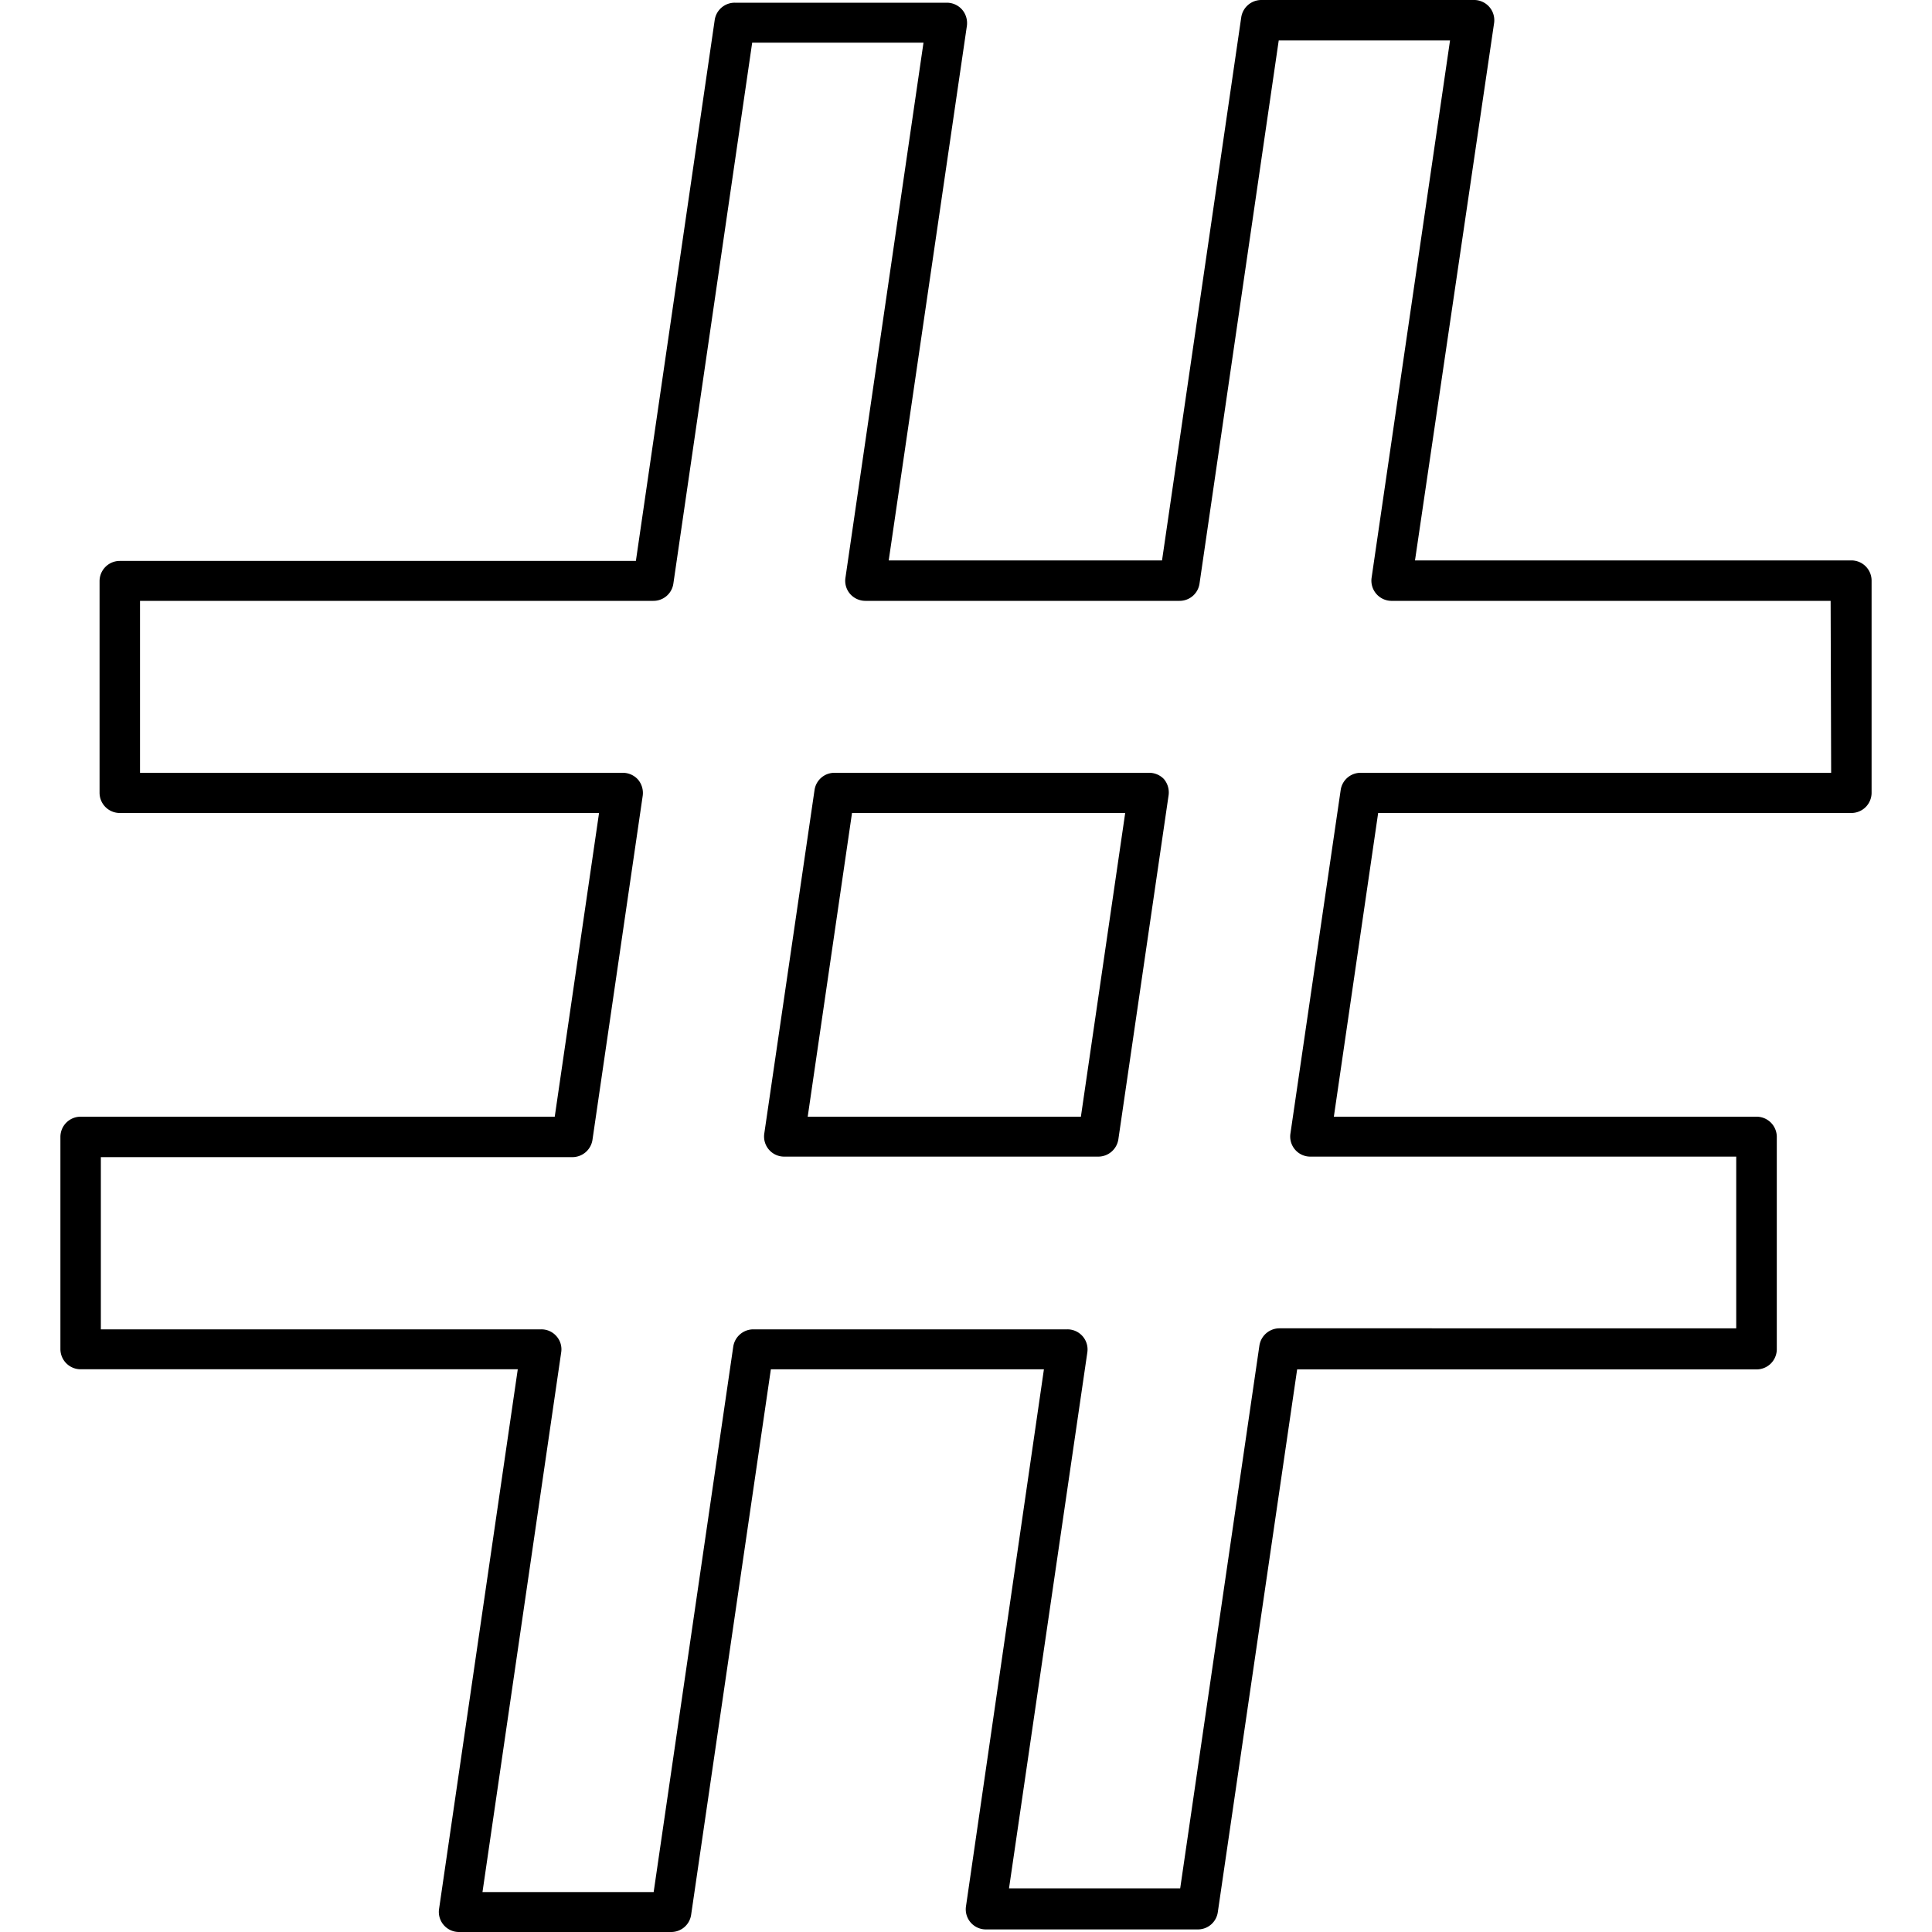
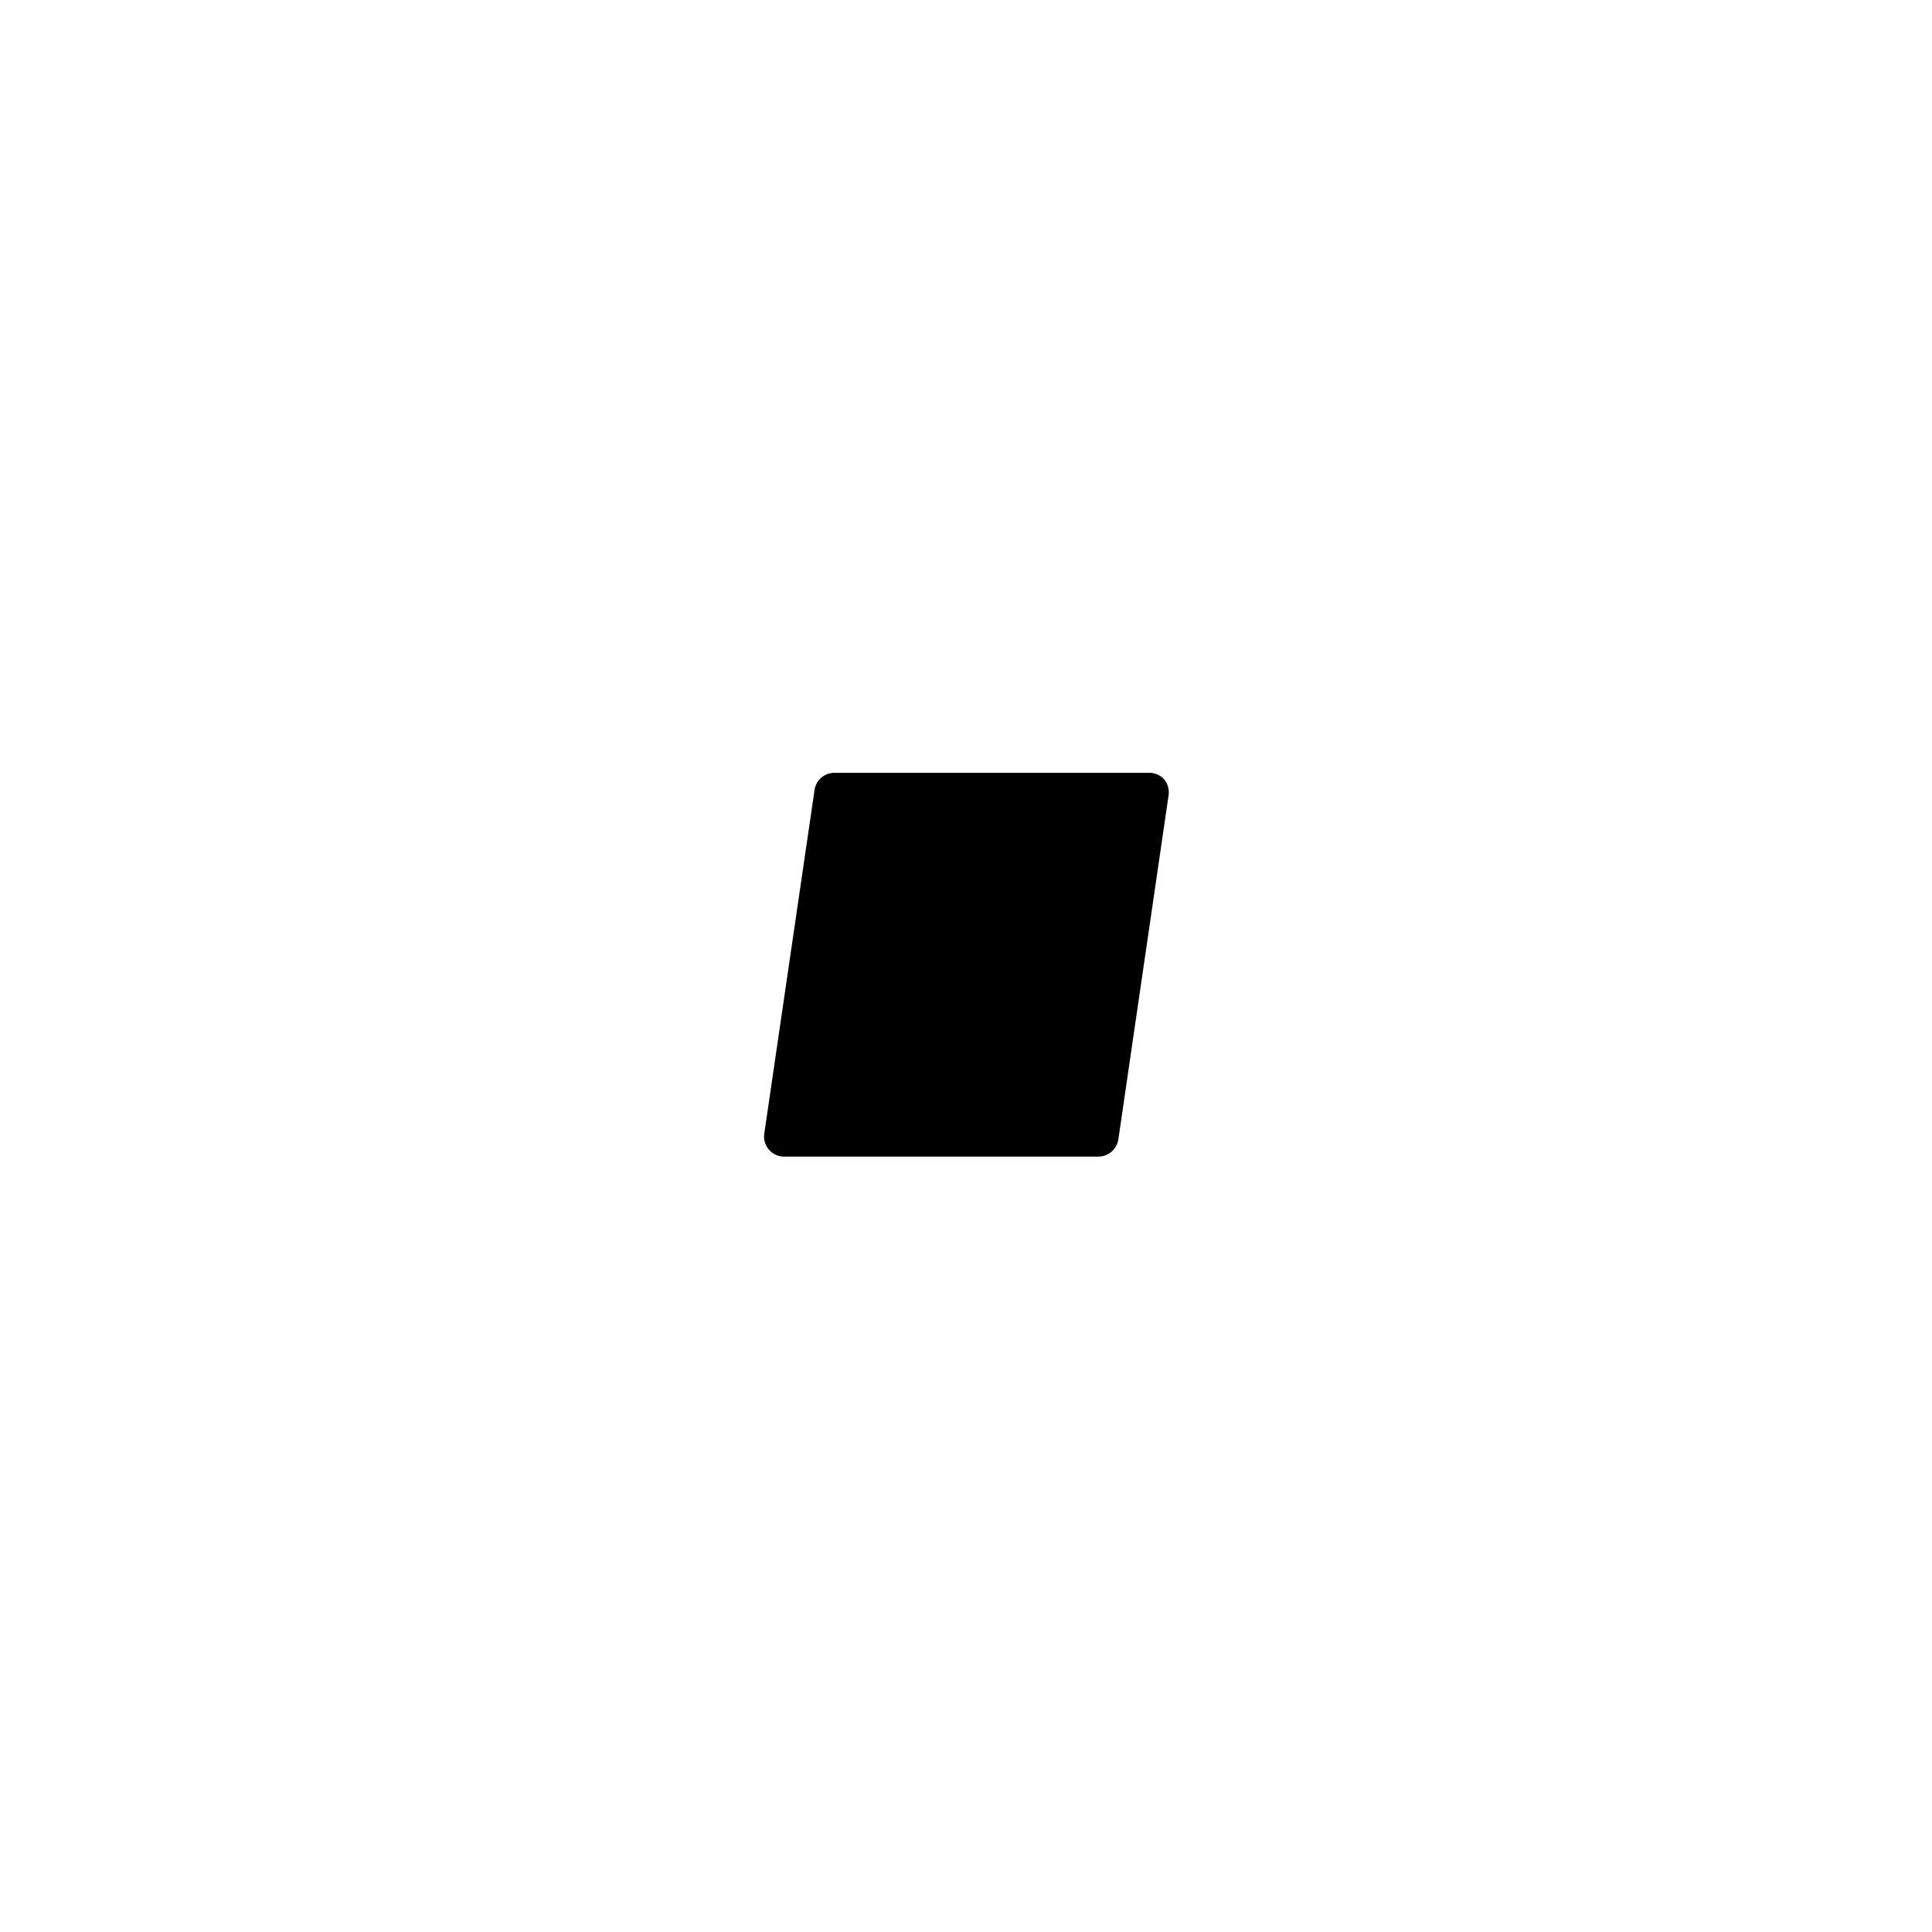
<svg xmlns="http://www.w3.org/2000/svg" viewBox="0 0 150 150">
-   <path d="M143.74,43.51H109.86L116,1.8A1.57,1.57,0,0,0,114.4,0H97.93a1.58,1.58,0,0,0-1.56,1.34L90.22,43.51H69L75.07,2A1.61,1.61,0,0,0,74.7.75,1.58,1.58,0,0,0,73.52.21H57.05a1.57,1.57,0,0,0-1.56,1.34l-6.12,42H9.3a1.57,1.57,0,0,0-1.57,1.57V61.55A1.57,1.57,0,0,0,9.3,63.12H46.51L43.07,86.7H6.26a1.57,1.57,0,0,0-1.57,1.57v16.47a1.57,1.57,0,0,0,1.57,1.57H40.2L34.09,148.2a1.56,1.56,0,0,0,1.55,1.8H52.11a1.56,1.56,0,0,0,1.55-1.34l6.19-42.35h21.2L75,148a1.56,1.56,0,0,0,1.55,1.8H93a1.56,1.56,0,0,0,1.55-1.34l6.16-42.14h35.67a1.57,1.57,0,0,0,1.57-1.57V88.27a1.57,1.57,0,0,0-1.57-1.57H103.56L107,63.12h36.74a1.57,1.57,0,0,0,1.57-1.57V45.08A1.57,1.57,0,0,0,143.74,43.51ZM142.17,60H105.64a1.56,1.56,0,0,0-1.55,1.34L100.19,88a1.56,1.56,0,0,0,1.55,1.8H134.8v13.33H99.34a1.58,1.58,0,0,0-1.56,1.34l-6.15,42.14H78.34L84.42,105a1.56,1.56,0,0,0-1.55-1.79H58.49a1.58,1.58,0,0,0-1.56,1.34l-6.18,42.35H37.46L43.57,105a1.53,1.53,0,0,0-.36-1.25,1.55,1.55,0,0,0-1.19-.54H7.83V89.84H44.42A1.58,1.58,0,0,0,46,88.49l3.9-26.71a1.61,1.61,0,0,0-.37-1.26A1.59,1.59,0,0,0,48.32,60H10.87V46.65H50.73a1.56,1.56,0,0,0,1.55-1.34l6.12-42H71.7L65.64,44.86A1.55,1.55,0,0,0,66,46.11a1.58,1.58,0,0,0,1.18.54H91.58a1.56,1.56,0,0,0,1.55-1.34L99.28,3.14h13.3l-6.09,41.72A1.57,1.57,0,0,0,108,46.65h34.13Z" />
-   <path d="M89.17,60H64.79a1.56,1.56,0,0,0-1.55,1.34L59.34,88a1.56,1.56,0,0,0,1.55,1.8H85.27a1.58,1.58,0,0,0,1.56-1.35l3.9-26.71a1.61,1.61,0,0,0-.37-1.26A1.59,1.59,0,0,0,89.17,60ZM83.92,86.7H62.71l3.44-23.58H87.36Z" />
+   <path d="M89.17,60H64.79a1.56,1.56,0,0,0-1.55,1.34L59.34,88a1.56,1.56,0,0,0,1.55,1.8H85.27a1.58,1.58,0,0,0,1.56-1.35l3.9-26.71a1.61,1.61,0,0,0-.37-1.26A1.59,1.59,0,0,0,89.17,60ZM83.92,86.7H62.71H87.36Z" />
</svg>